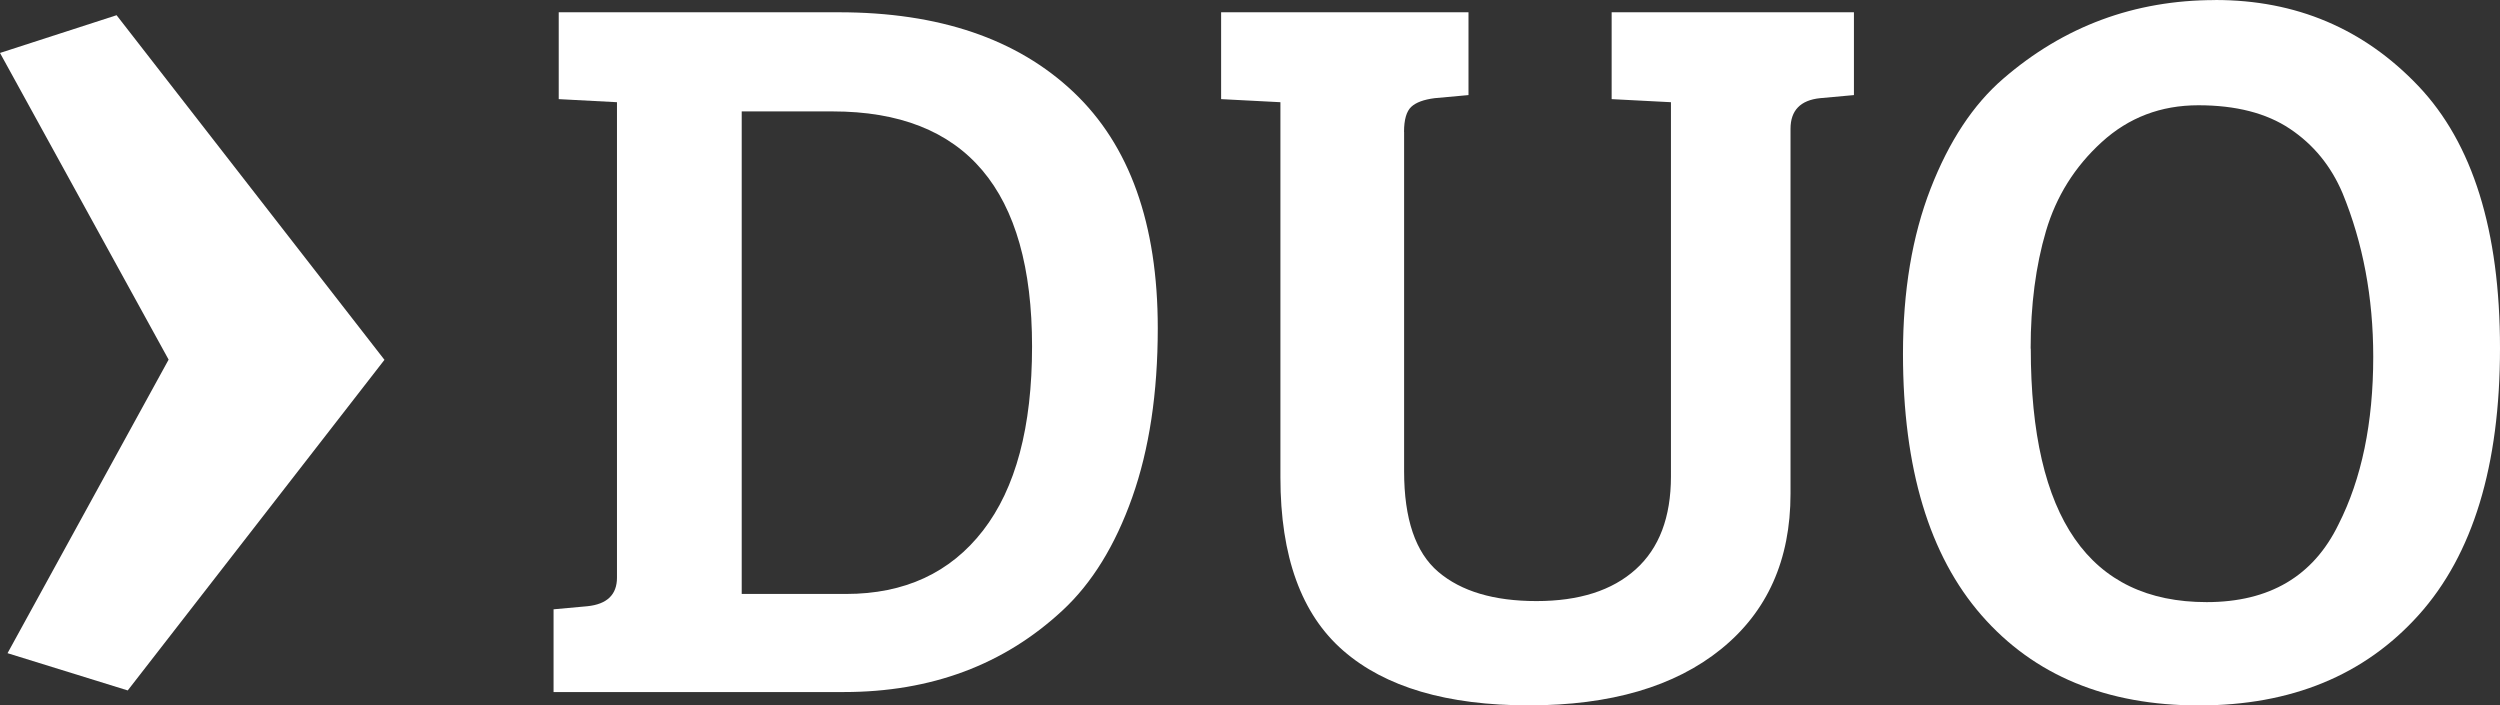
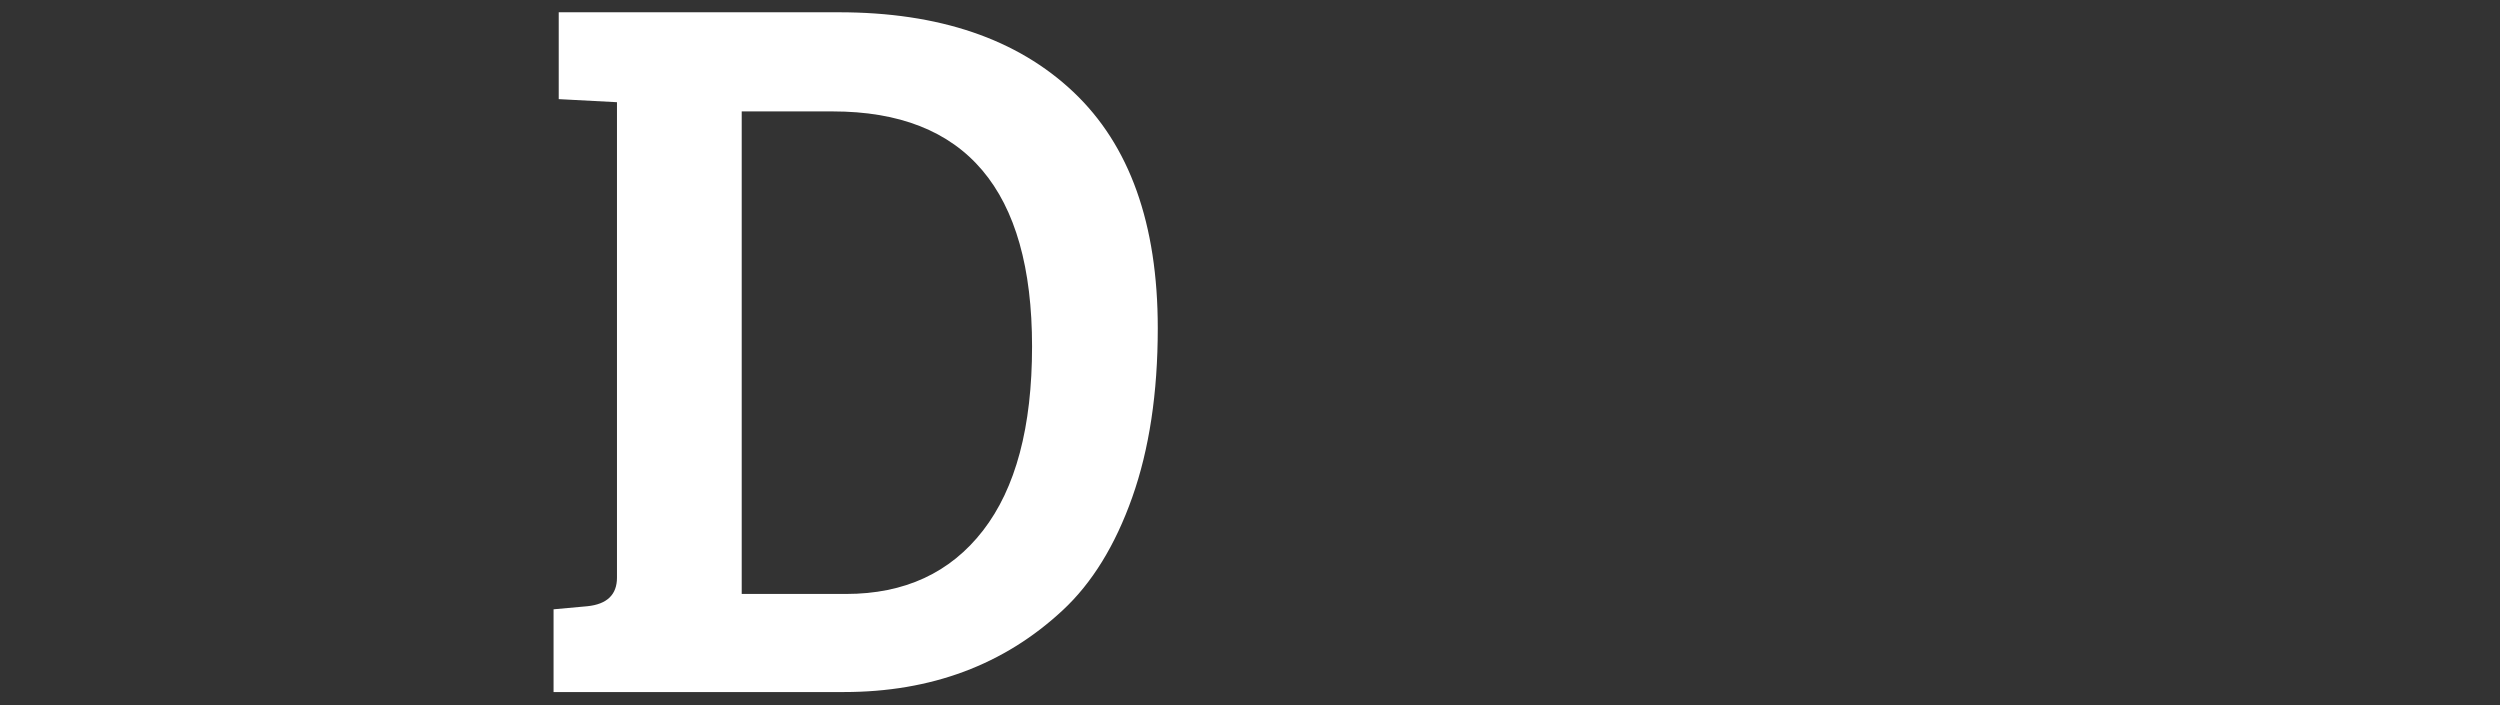
<svg xmlns="http://www.w3.org/2000/svg" id="Laag_1" viewBox="0 0 358.36 101.12" version="1.1" width="358.36" height="101.12">
  <rect x="0" y="0" width="358.36" height="101.12" fill="#333333" stroke="none" />
  <defs id="defs1">
    <style id="style1">
      .cls-1 {
        fill: #706f6f;
      }

      .cls-2 {
        fill: #024c95;
      }
    </style>
  </defs>
-   <polygon class="cls-2" points="0,7.59 16.71,2.18 55.11,51.58 18.31,98.97 1.08,93.63 24.17,51.55 " id="polygon1" style="fill:#ffffff;fill-opacity:1" />
  <g id="g3" style="fill:#ffffff;fill-opacity:1">
    <path class="cls-2" d="M 79.35,99.21 V 87.34 l 4.84,-0.44 c 2.83,-0.29 4.25,-1.66 4.25,-4.1 V 14.65 L 80.09,14.21 V 1.76 h 40.15 c 14.36,0 25.57,3.81 33.63,11.43 8.06,7.62 12.09,18.9 12.09,33.85 0,9.28 -1.22,17.36 -3.66,24.25 -2.44,6.89 -5.77,12.29 -9.97,16.19 -8.4,7.82 -18.86,11.72 -31.36,11.72 H 79.35 Z m 26.97,-83.24 v 69.17 h 14.95 c 8.4,0 14.95,-3.03 19.64,-9.09 4.69,-6.06 7.03,-14.85 7.03,-26.38 0,-22.47 -9.53,-33.7 -28.58,-33.7 z" id="path1" style="fill:#ffffff;fill-opacity:1" />
-     <path class="cls-2" d="m 201.27,18.9 v 48.65 c 0,6.84 1.63,11.65 4.91,14.43 3.27,2.78 7.96,4.18 14.07,4.18 6.11,0 10.84,-1.51 14.21,-4.54 3.37,-3.03 5.06,-7.47 5.06,-13.33 V 14.65 l -8.5,-0.44 V 1.76 h 34.73 v 11.87 l -4.84,0.44 c -2.83,0.29 -4.25,1.76 -4.25,4.4 v 52.31 c 0,9.48 -3.32,16.9 -9.96,22.27 -6.64,5.37 -15.83,8.06 -27.55,8.06 -11.72,0 -20.59,-2.61 -26.6,-7.84 -6.01,-5.22 -9.01,-13.5 -9.01,-24.84 V 14.65 l -8.5,-0.44 V 1.76 h 35.46 v 11.87 l -4.84,0.44 c -1.56,0.2 -2.69,0.61 -3.37,1.25 -0.68,0.64 -1.03,1.83 -1.03,3.59 z" id="path2" style="fill:#ffffff;fill-opacity:1" />
-     <path class="cls-2" d="m 317.55,0 c 11.58,0 21.27,4.1 29.09,12.31 7.81,8.21 11.72,20.74 11.72,37.59 0,16.85 -3.88,29.6 -11.65,38.25 -7.77,8.65 -18.27,12.97 -31.51,12.97 -13.24,0 -23.62,-4.3 -31.14,-12.9 -7.52,-8.6 -11.28,-21.1 -11.28,-37.51 0,-8.99 1.32,-16.87 3.96,-23.67 2.64,-6.79 6.1,-12.04 10.4,-15.75 8.69,-7.52 18.83,-11.28 30.41,-11.28 z M 291.1,49.97 c 0,24.23 8.4,36.34 25.21,36.34 8.99,0 15.29,-3.71 18.9,-11.14 3.32,-6.54 4.98,-14.56 4.98,-24.03 0,-8.5 -1.47,-16.31 -4.4,-23.45 -1.66,-3.91 -4.18,-6.98 -7.55,-9.23 -3.37,-2.25 -7.74,-3.37 -13.12,-3.37 -5.38,0 -9.99,1.76 -13.85,5.28 -3.86,3.52 -6.52,7.77 -7.99,12.75 -1.47,4.98 -2.2,10.6 -2.2,16.85 z" id="path3" style="fill:#ffffff;fill-opacity:1" />
  </g>
</svg>